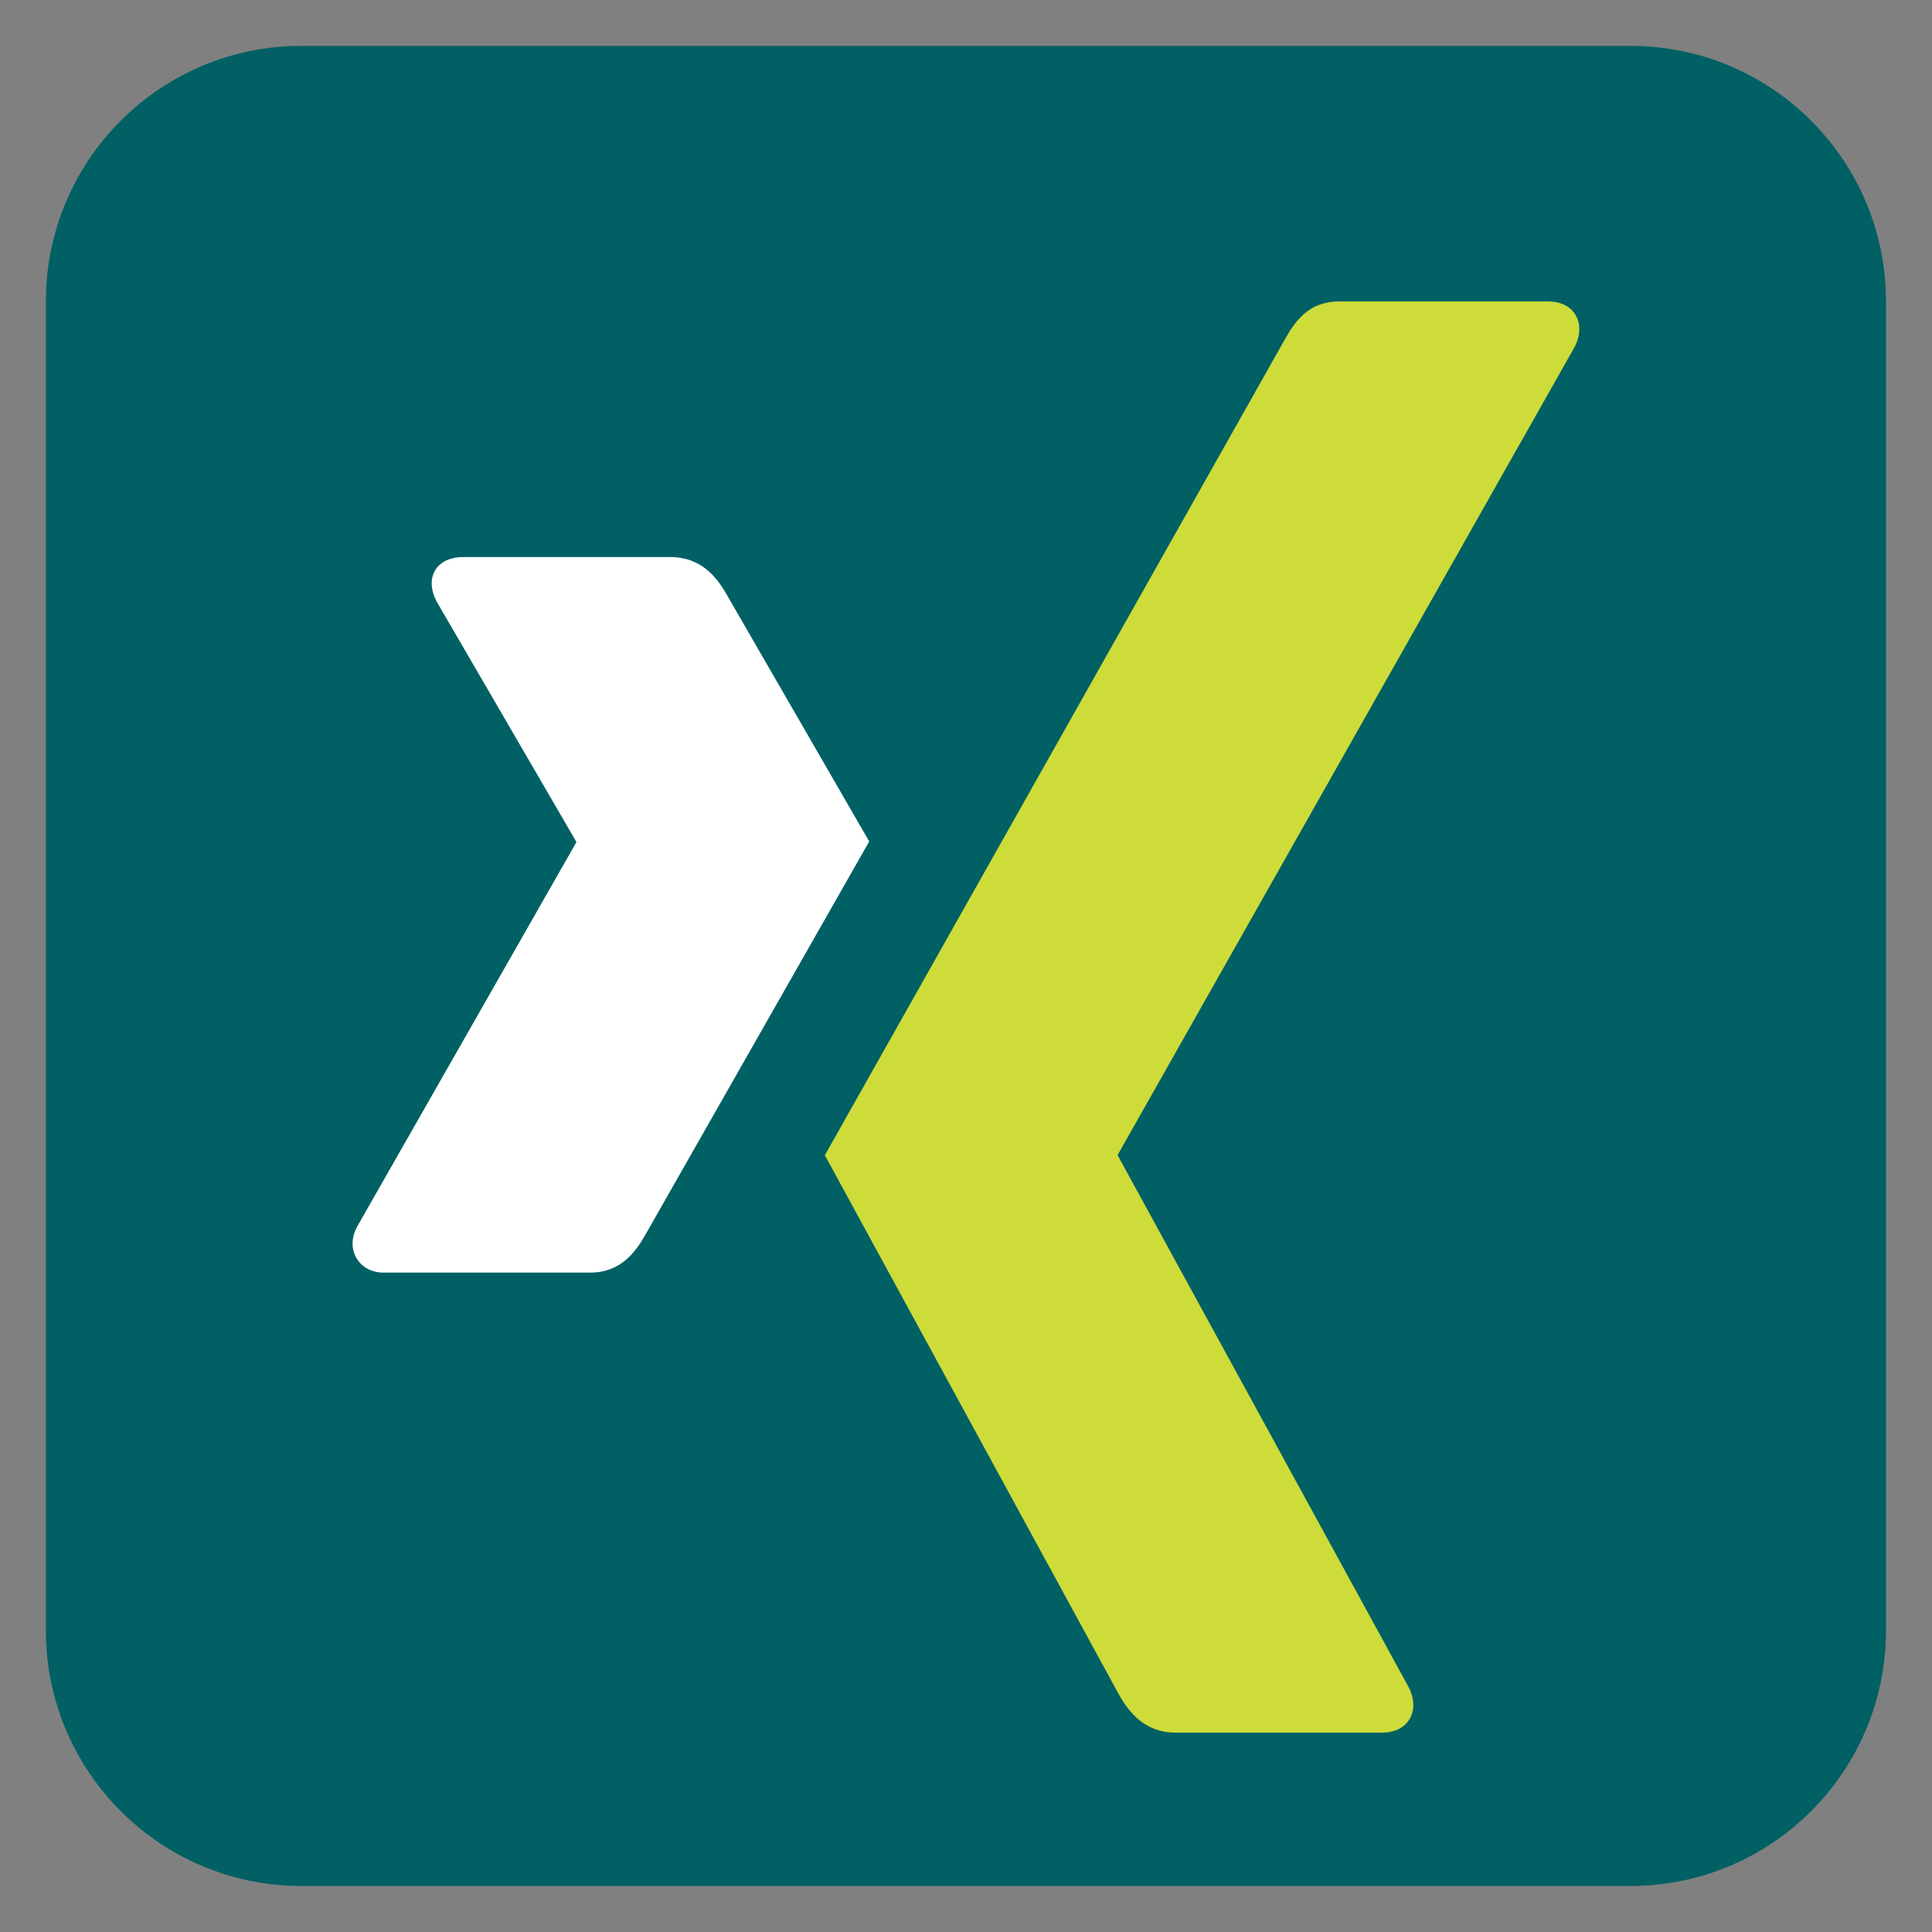
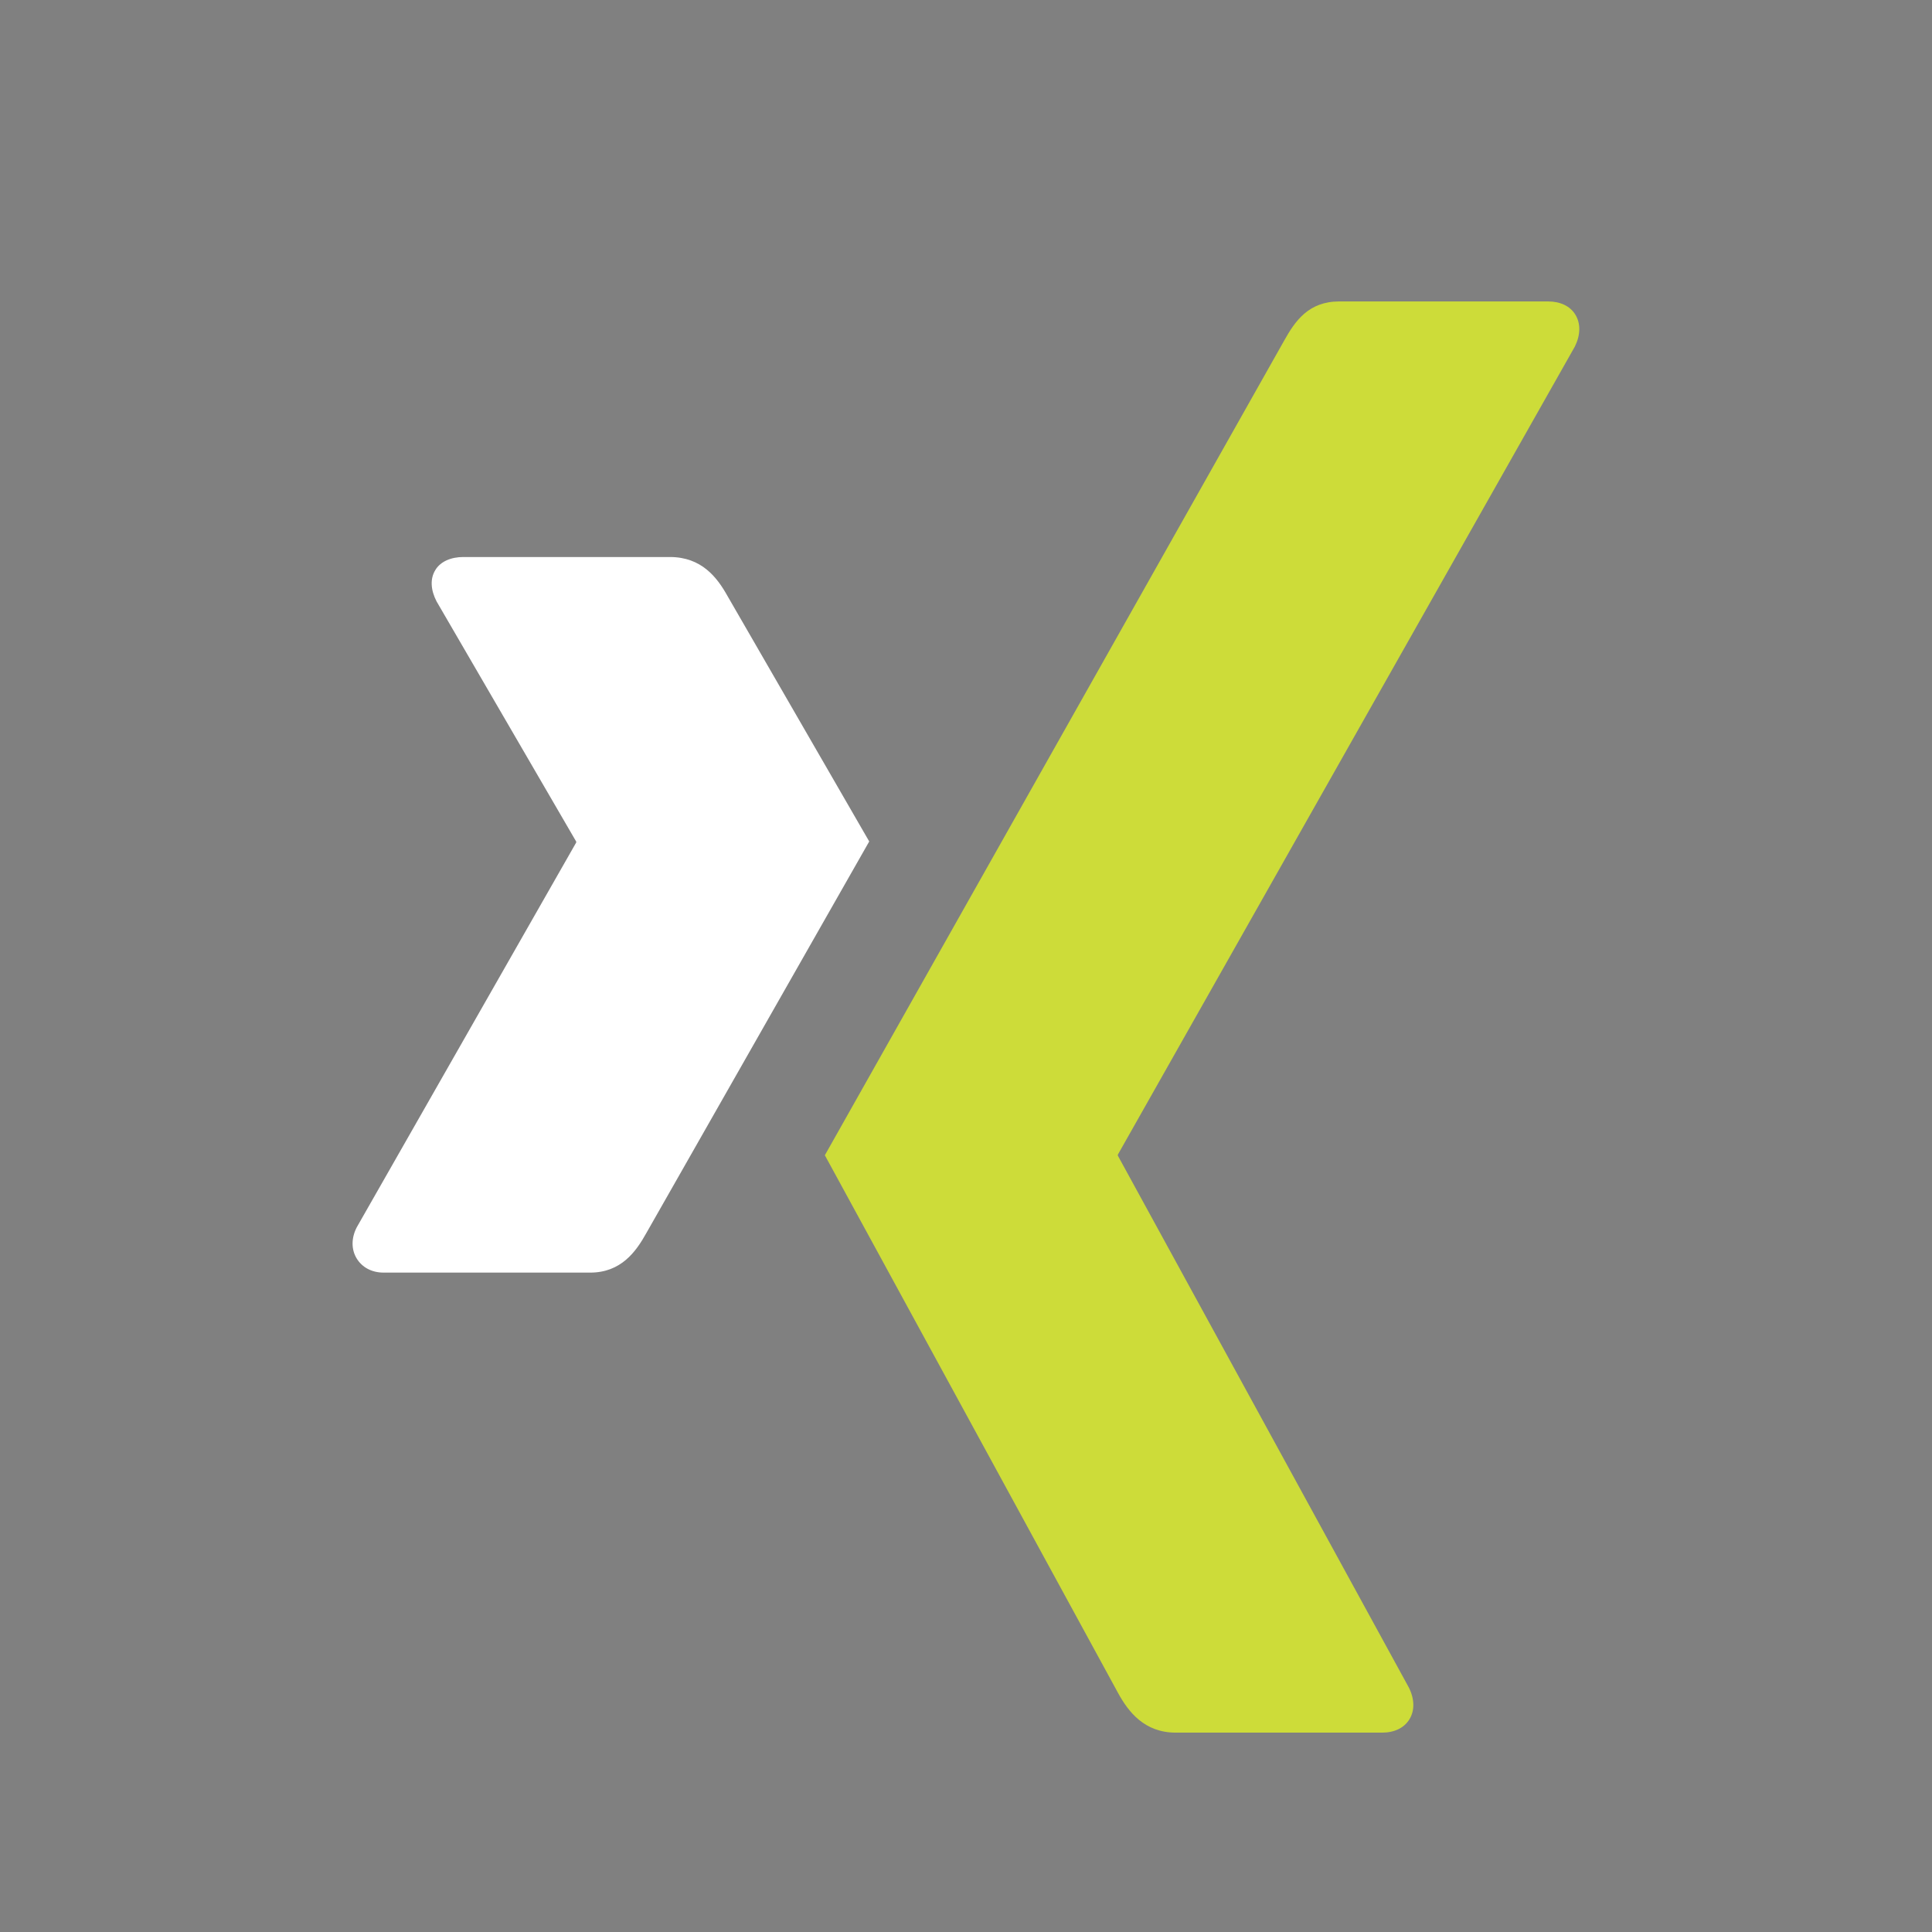
<svg xmlns="http://www.w3.org/2000/svg" x="0px" y="0px" width="24" height="24" viewBox="0,0,256,256">
  <rect x="0" y="0" width="256" height="256" fill="#808080" stroke="none" />
  <g transform="translate(-34.56,-34.56) scale(1.27,1.27)">
    <g fill="none" fill-rule="nonzero" stroke="none" stroke-width="1" stroke-linecap="butt" stroke-linejoin="miter" stroke-miterlimit="10" stroke-dasharray="" stroke-dashoffset="0" font-family="none" font-weight="none" font-size="none" text-anchor="none" style="mix-blend-mode: normal">
      <g transform="scale(5.333,5.333)">
-         <path d="M42,37c0,2.762 -2.238,5 -5,5h-26c-2.761,0 -5,-2.238 -5,-5v-26c0,-2.762 2.239,-5 5,-5h26c2.762,0 5,2.238 5,5z" fill="#006064" />
        <path d="M16.647,30h-4.038c-0.243,0 -0.425,-0.11 -0.526,-0.273c-0.107,-0.173 -0.113,-0.397 0,-0.615l4.291,-7.524c0.004,-0.01 0.004,-0.013 0,-0.023l-2.73,-4.696c-0.115,-0.222 -0.131,-0.442 -0.024,-0.615c0.101,-0.167 0.306,-0.254 0.549,-0.254h4.039c0.619,0 0.923,0.398 1.123,0.755c0,0 2.761,4.783 2.777,4.81c-0.163,0.287 -4.359,7.659 -4.359,7.659c-0.206,0.371 -0.498,0.776 -1.102,0.776z" fill="#ffffff" />
        <path d="M35.914,11.881l-8.94,15.808c-0.005,0.011 -0.005,0.019 0,0.026l5.692,10.404c0.112,0.224 0.117,0.45 0.009,0.623c-0.104,0.166 -0.291,0.258 -0.536,0.258h-4.033c-0.617,0 -0.928,-0.41 -1.127,-0.771c0,0 -5.724,-10.498 -5.739,-10.525c0.286,-0.506 8.984,-15.934 8.984,-15.934c0.216,-0.388 0.48,-0.77 1.081,-0.77h4.082c0.242,0 0.434,0.091 0.536,0.259c0.106,0.172 0.102,0.397 -0.009,0.622z" fill="#cddc39" />
      </g>
    </g>
  </g>
</svg>